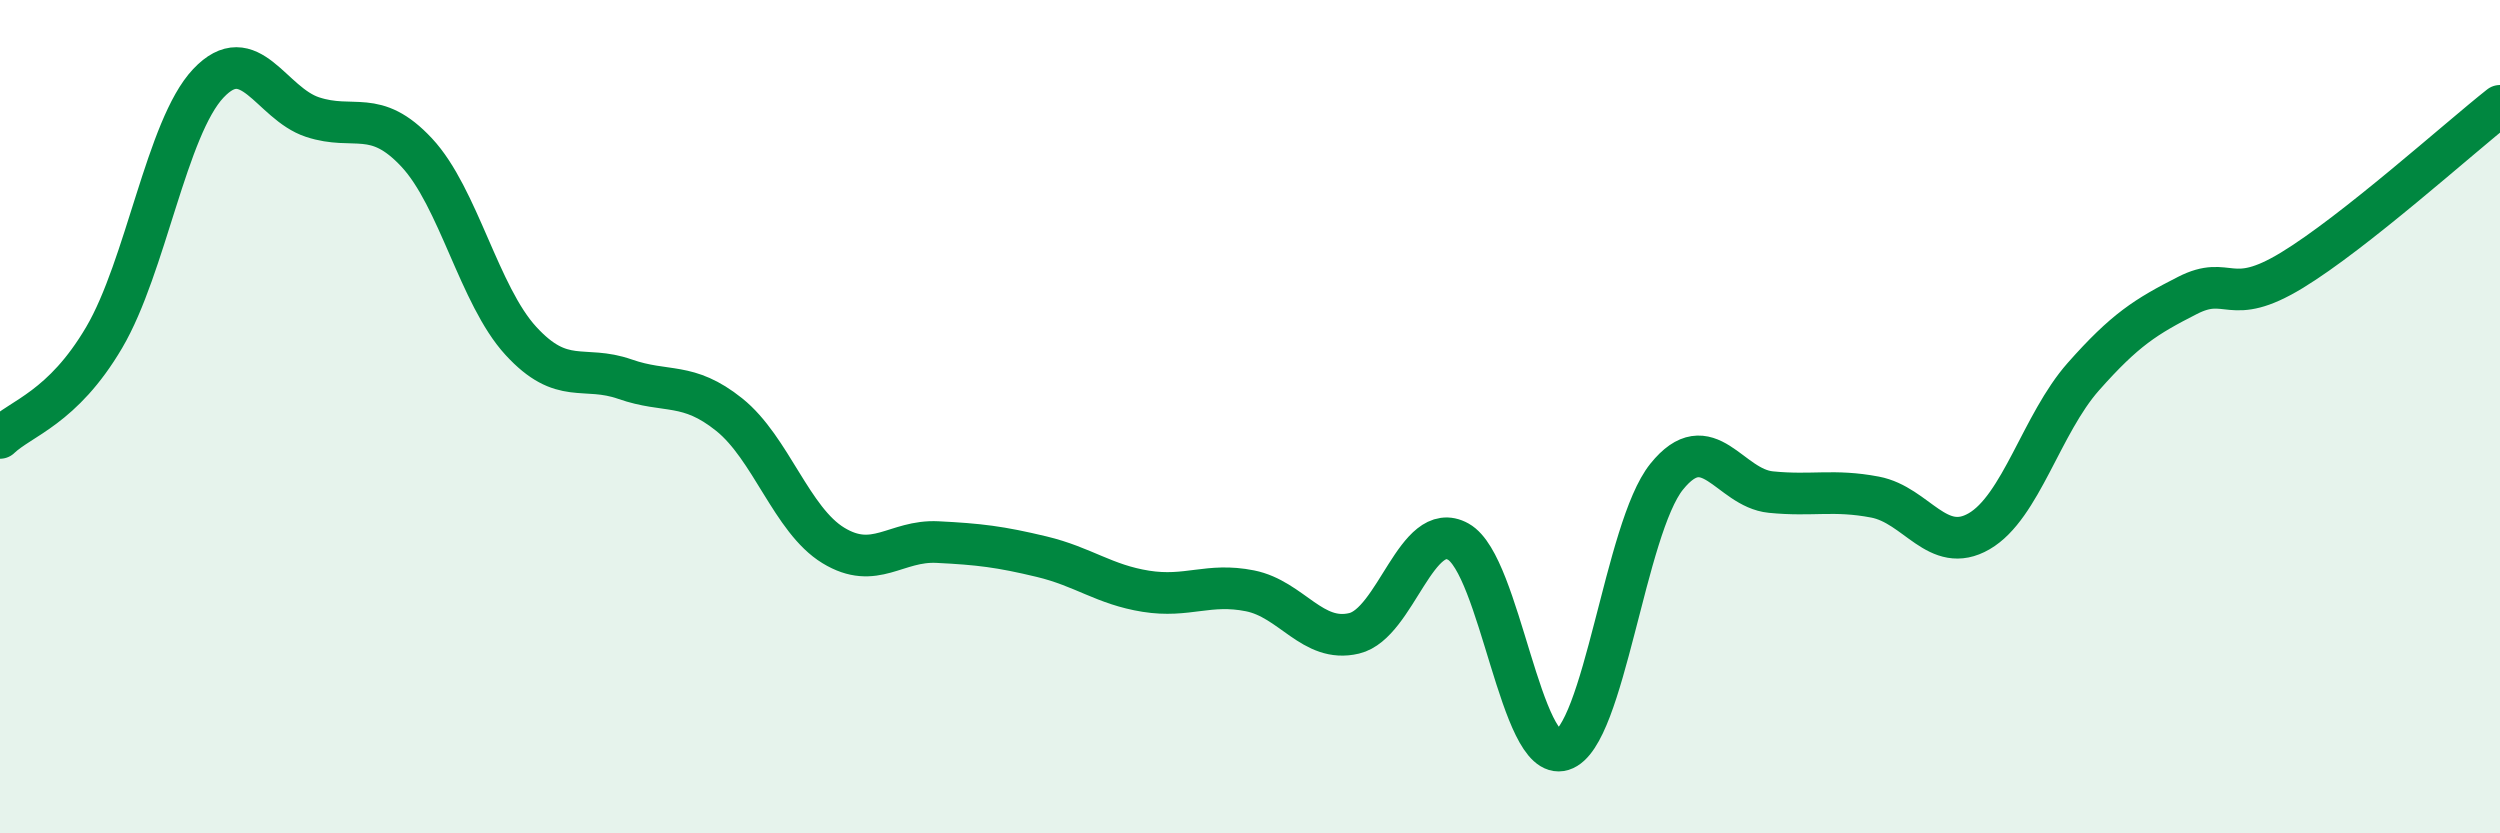
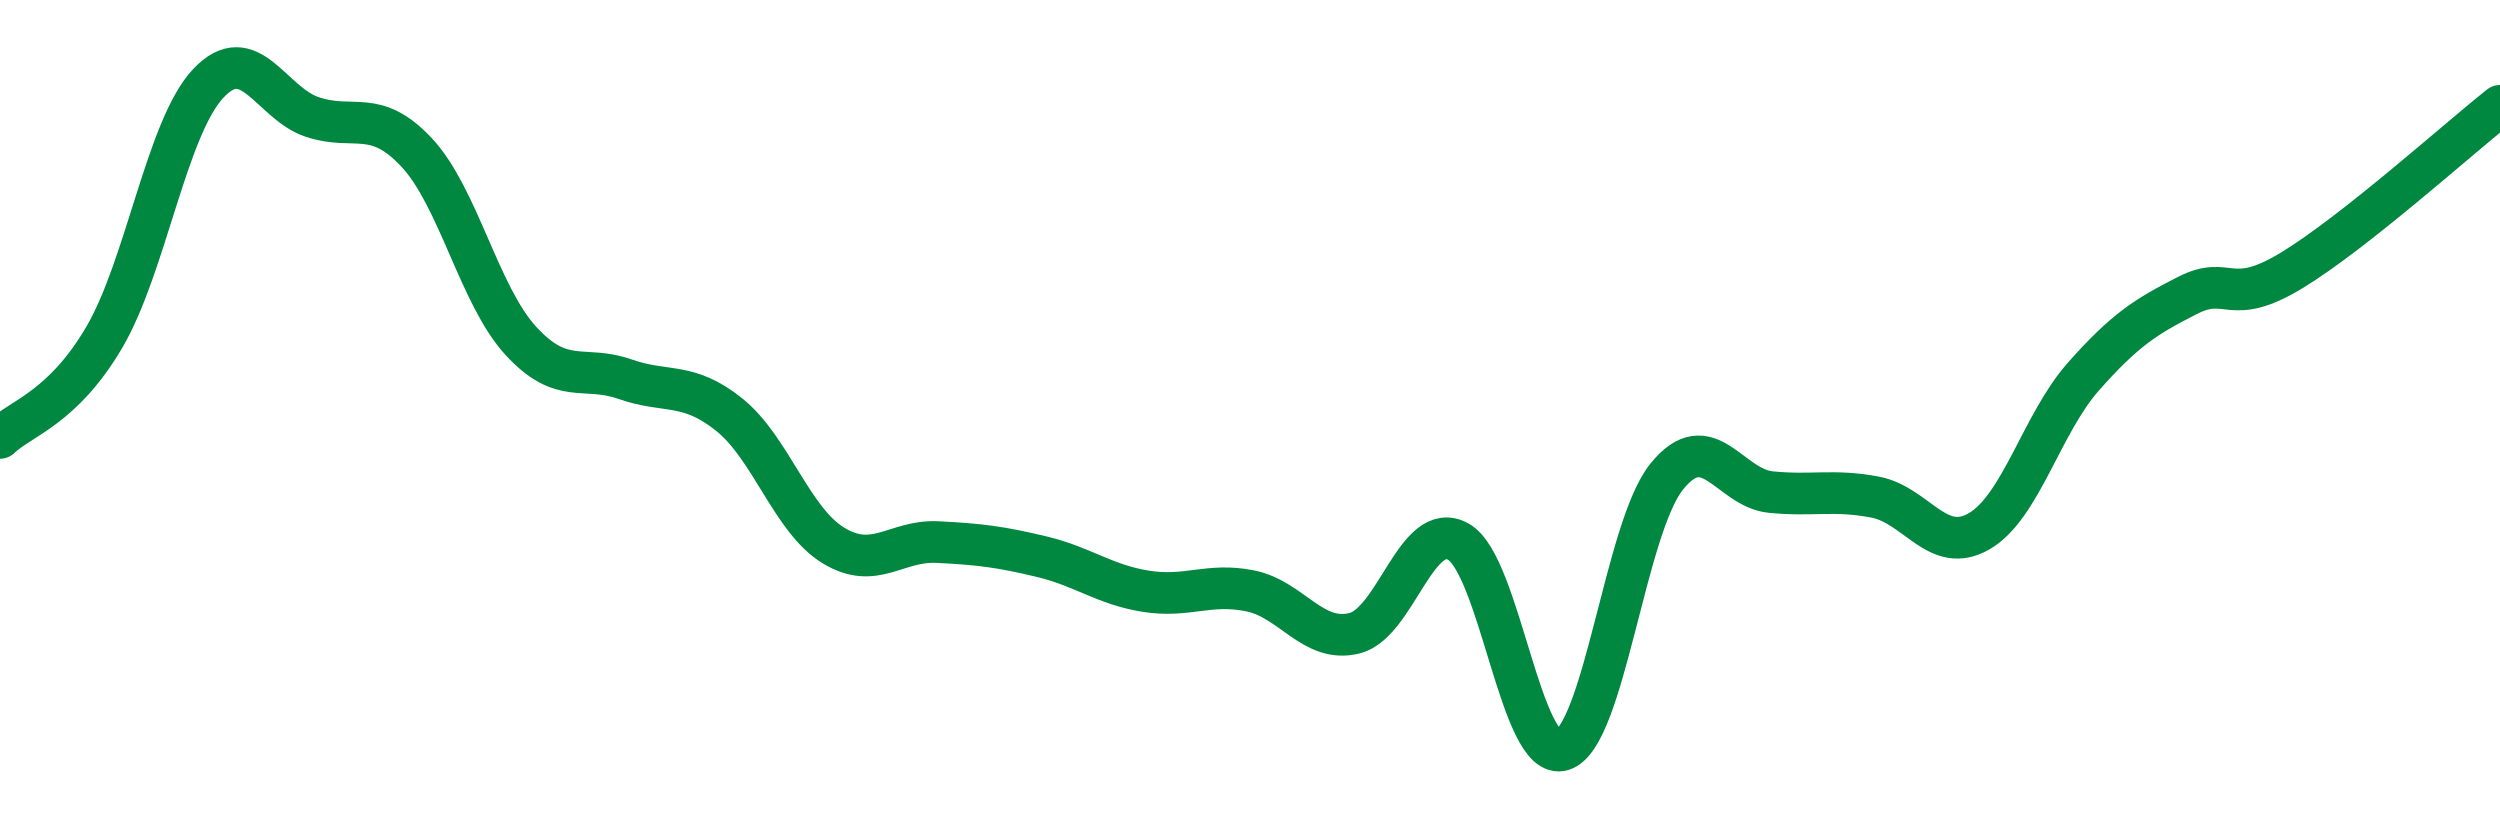
<svg xmlns="http://www.w3.org/2000/svg" width="60" height="20" viewBox="0 0 60 20">
-   <path d="M 0,10.51 C 0.5,10.03 1.5,9.8 2.5,8.1 C 3.5,6.4 4,3.06 5,2 C 6,0.94 6.5,2.48 7.5,2.81 C 8.5,3.14 9,2.59 10,3.66 C 11,4.73 11.5,7.09 12.5,8.18 C 13.5,9.27 14,8.75 15,9.1 C 16,9.45 16.5,9.15 17.5,9.95 C 18.5,10.75 19,12.48 20,13.09 C 21,13.7 21.5,12.96 22.5,13.01 C 23.5,13.06 24,13.12 25,13.36 C 26,13.6 26.5,14.03 27.5,14.19 C 28.5,14.35 29,13.98 30,14.18 C 31,14.38 31.5,15.44 32.5,15.2 C 33.5,14.96 34,12.44 35,13 C 36,13.56 36.5,18.31 37.5,18 C 38.5,17.69 39,12.68 40,11.44 C 41,10.2 41.5,11.71 42.5,11.81 C 43.5,11.91 44,11.74 45,11.93 C 46,12.12 46.5,13.33 47.5,12.75 C 48.5,12.17 49,10.17 50,9.04 C 51,7.91 51.5,7.6 52.5,7.09 C 53.5,6.58 53.5,7.4 55,6.49 C 56.5,5.58 59,3.33 60,2.54L60 20L0 20Z" fill="#008740" opacity="0.1" stroke-linecap="round" stroke-linejoin="round" />
  <path d="M 0,10.51 C 0.5,10.03 1.5,9.8 2.5,8.1 C 3.5,6.4 4,3.06 5,2 C 6,0.94 6.5,2.48 7.5,2.81 C 8.5,3.14 9,2.59 10,3.66 C 11,4.73 11.5,7.09 12.5,8.18 C 13.5,9.27 14,8.75 15,9.1 C 16,9.45 16.5,9.15 17.5,9.95 C 18.5,10.75 19,12.48 20,13.09 C 21,13.7 21.5,12.96 22.5,13.01 C 23.5,13.06 24,13.12 25,13.36 C 26,13.6 26.5,14.03 27.5,14.19 C 28.5,14.35 29,13.98 30,14.18 C 31,14.38 31.5,15.44 32.5,15.2 C 33.5,14.96 34,12.44 35,13 C 36,13.56 36.5,18.31 37.5,18 C 38.5,17.69 39,12.68 40,11.44 C 41,10.2 41.5,11.71 42.5,11.81 C 43.5,11.91 44,11.74 45,11.93 C 46,12.12 46.5,13.33 47.5,12.75 C 48.5,12.17 49,10.17 50,9.04 C 51,7.91 51.5,7.6 52.5,7.09 C 53.5,6.58 53.5,7.4 55,6.49 C 56.5,5.58 59,3.33 60,2.54" stroke="#008740" stroke-width="1" fill="none" stroke-linecap="round" stroke-linejoin="round" />
</svg>